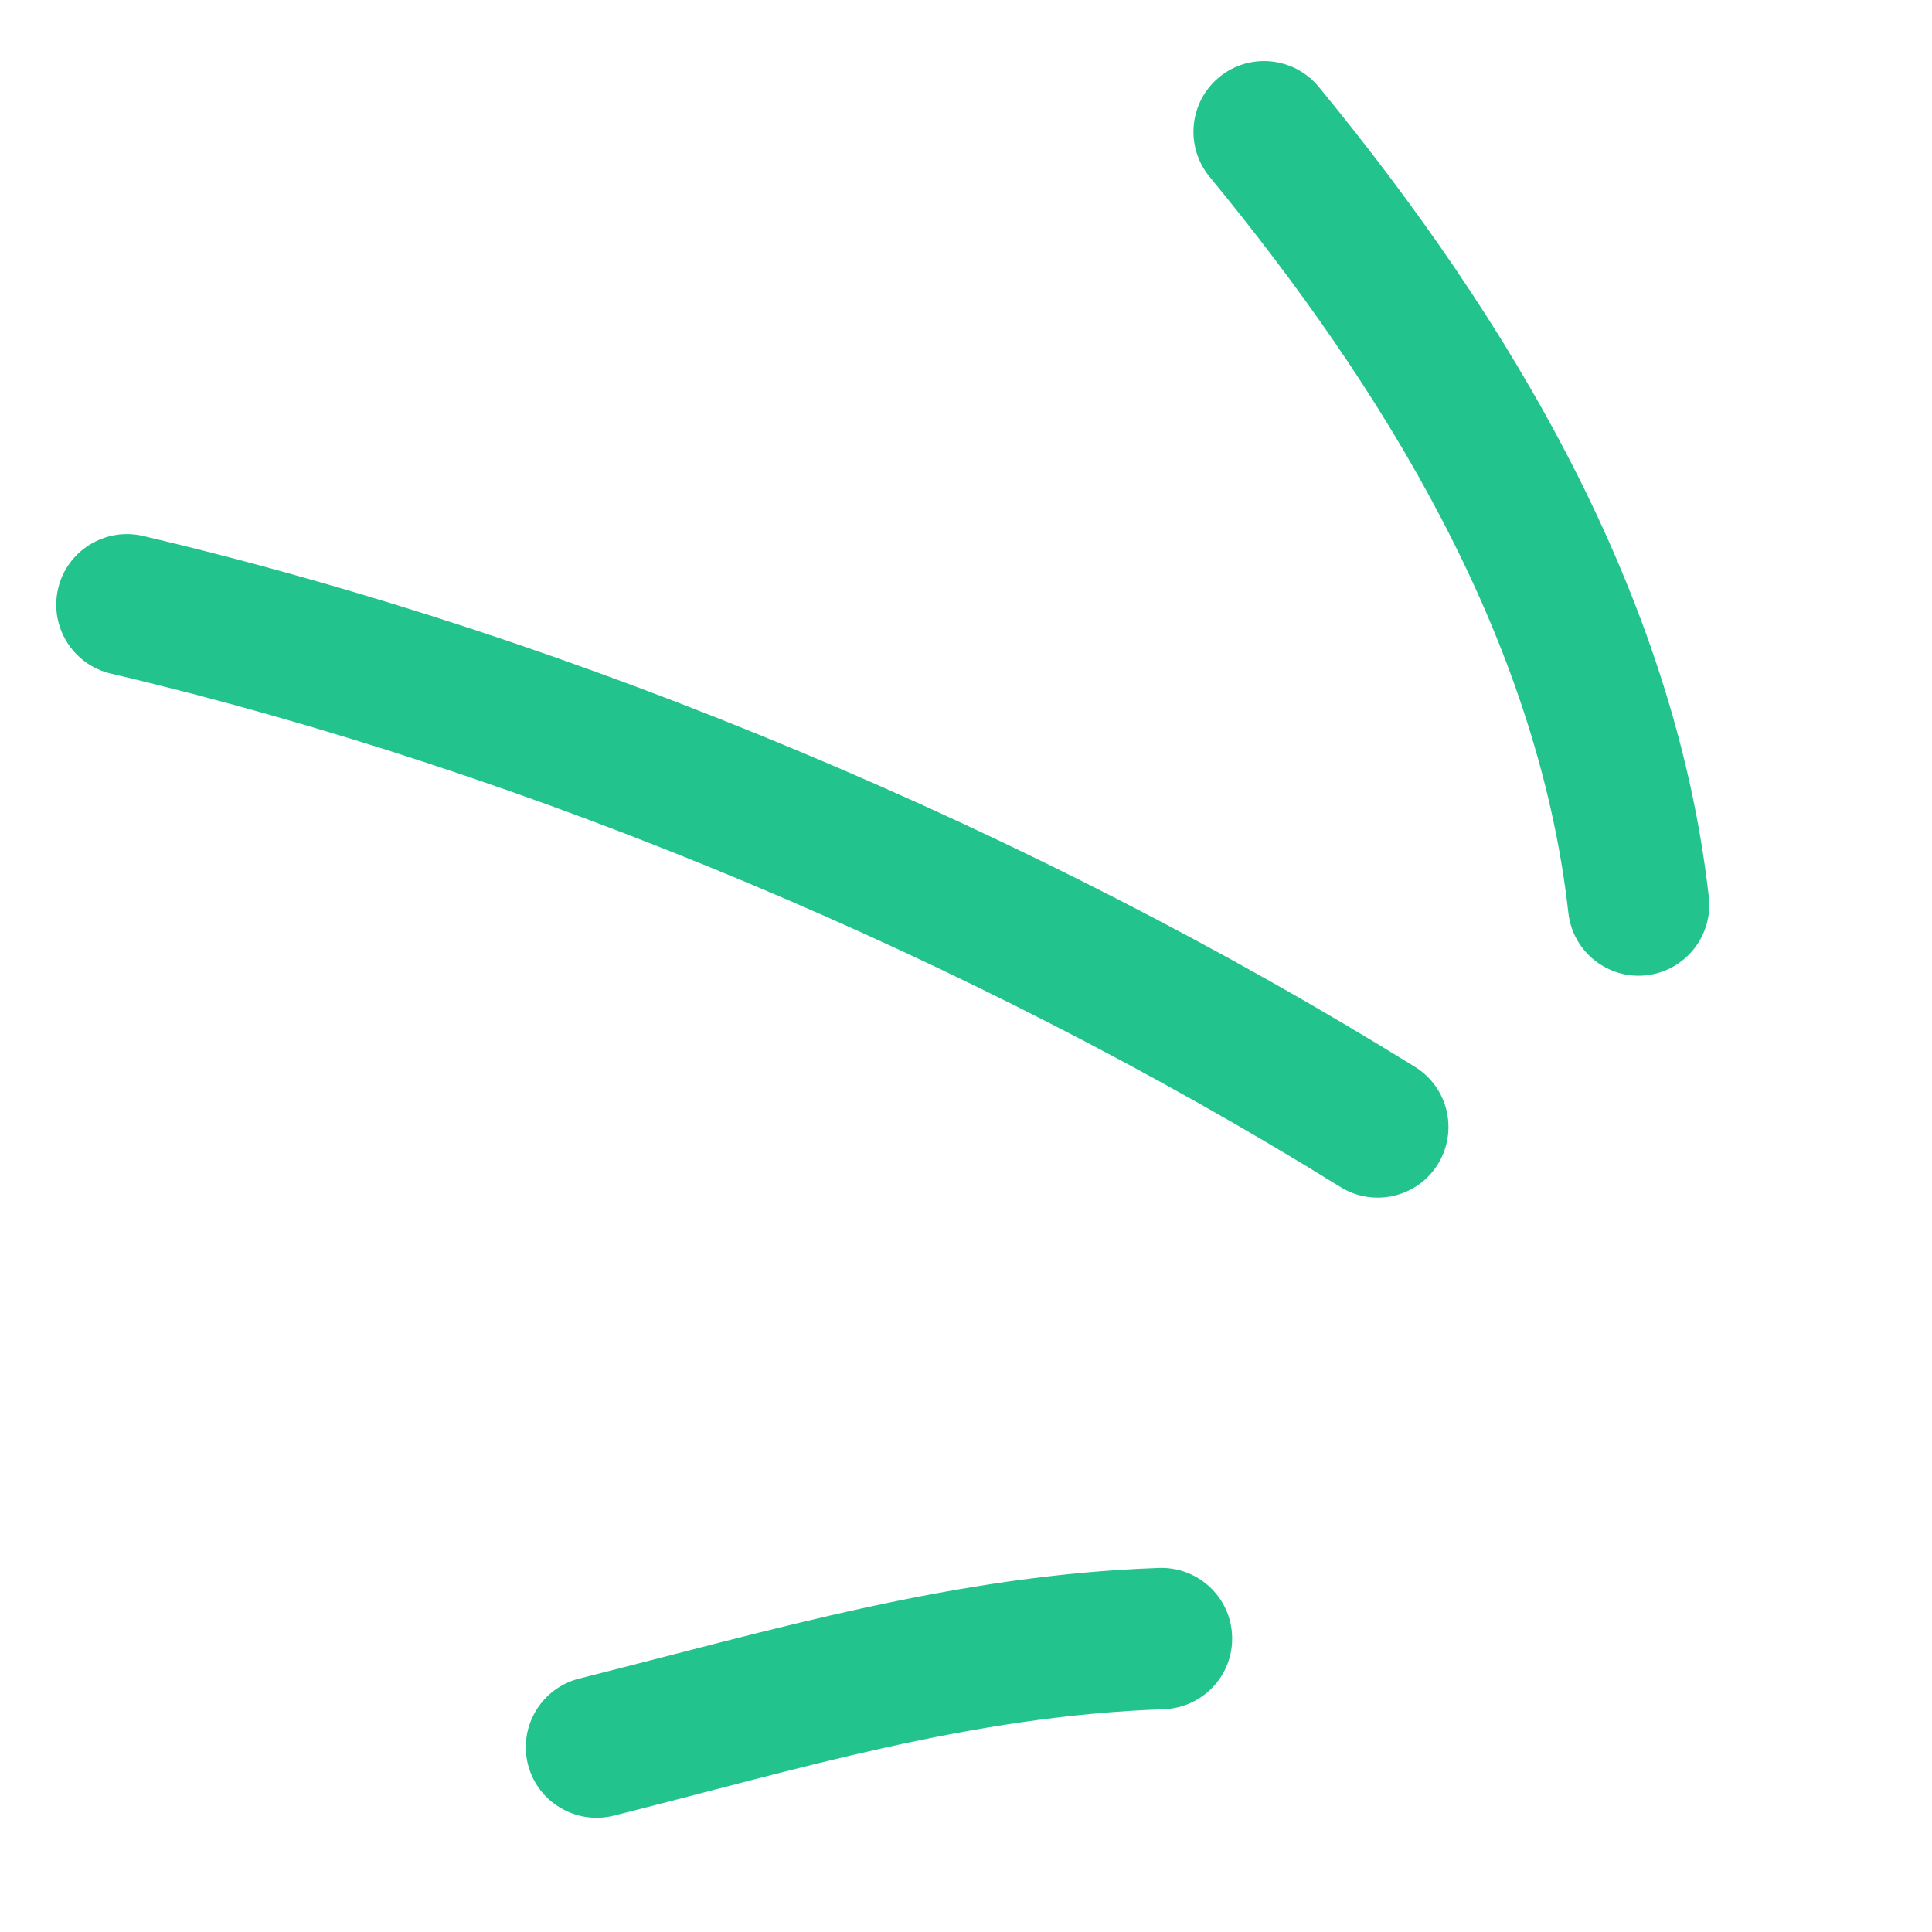
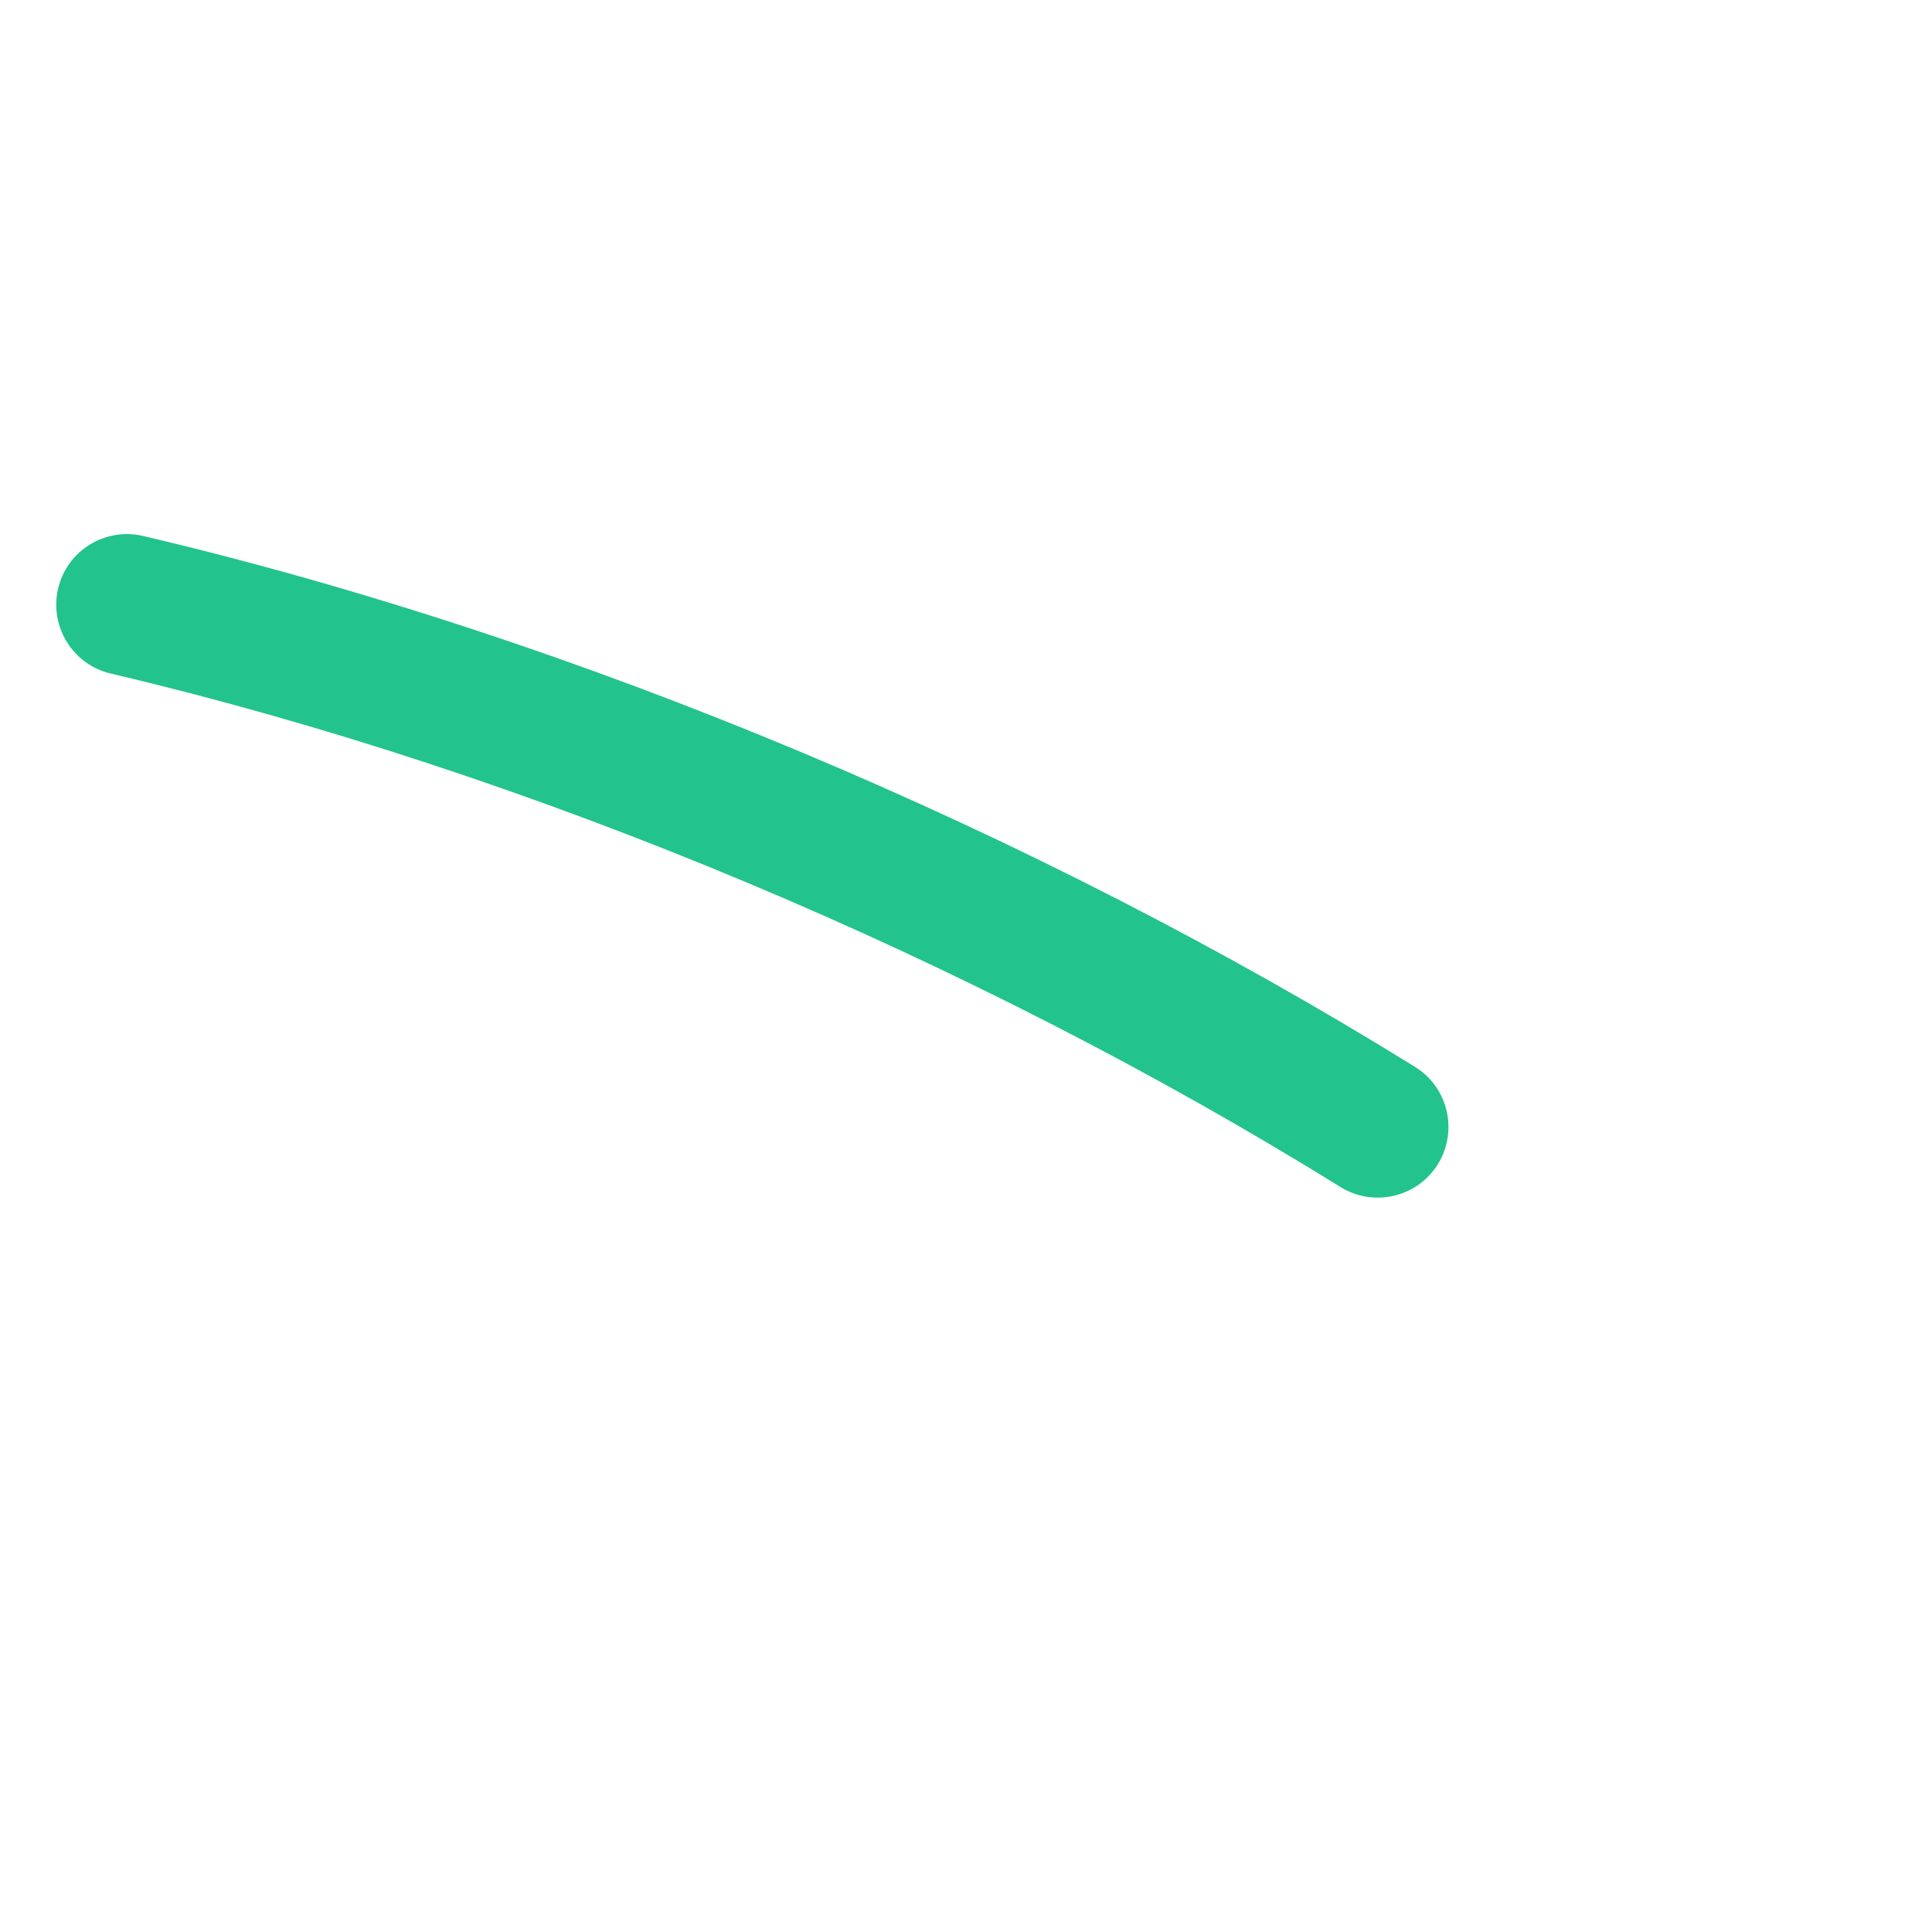
<svg xmlns="http://www.w3.org/2000/svg" width="41" height="41" viewBox="0 0 41 41" fill="none">
-   <path fill-rule="evenodd" clip-rule="evenodd" d="M24.595 33.274C20.282 33.422 16.418 34.584 12.294 35.621C11.489 35.824 11.002 36.639 11.203 37.442C11.405 38.245 12.223 38.732 13.028 38.53C16.938 37.547 20.603 36.413 24.699 36.272C25.527 36.243 26.178 35.548 26.147 34.721C26.121 33.894 25.423 33.245 24.595 33.274Z" fill="#23C38E" />
  <path fill-rule="evenodd" clip-rule="evenodd" d="M30.029 22.641C21.978 17.651 12.277 13.548 3.038 11.374C2.231 11.185 1.421 11.685 1.233 12.491C1.045 13.296 1.544 14.105 2.351 14.294C11.284 16.396 20.667 20.365 28.448 25.191C29.153 25.627 30.078 25.409 30.514 24.706C30.949 24.003 30.734 23.077 30.029 22.641Z" fill="#23C38E" />
-   <path fill-rule="evenodd" clip-rule="evenodd" d="M36.264 19.039C35.54 12.599 32.016 6.746 27.986 1.843C27.457 1.204 26.512 1.112 25.875 1.636C25.234 2.163 25.143 3.109 25.667 3.749C29.339 8.213 32.623 13.508 33.283 19.373C33.375 20.196 34.119 20.789 34.94 20.697C35.761 20.605 36.356 19.861 36.264 19.039Z" fill="#23C38E" />
</svg>